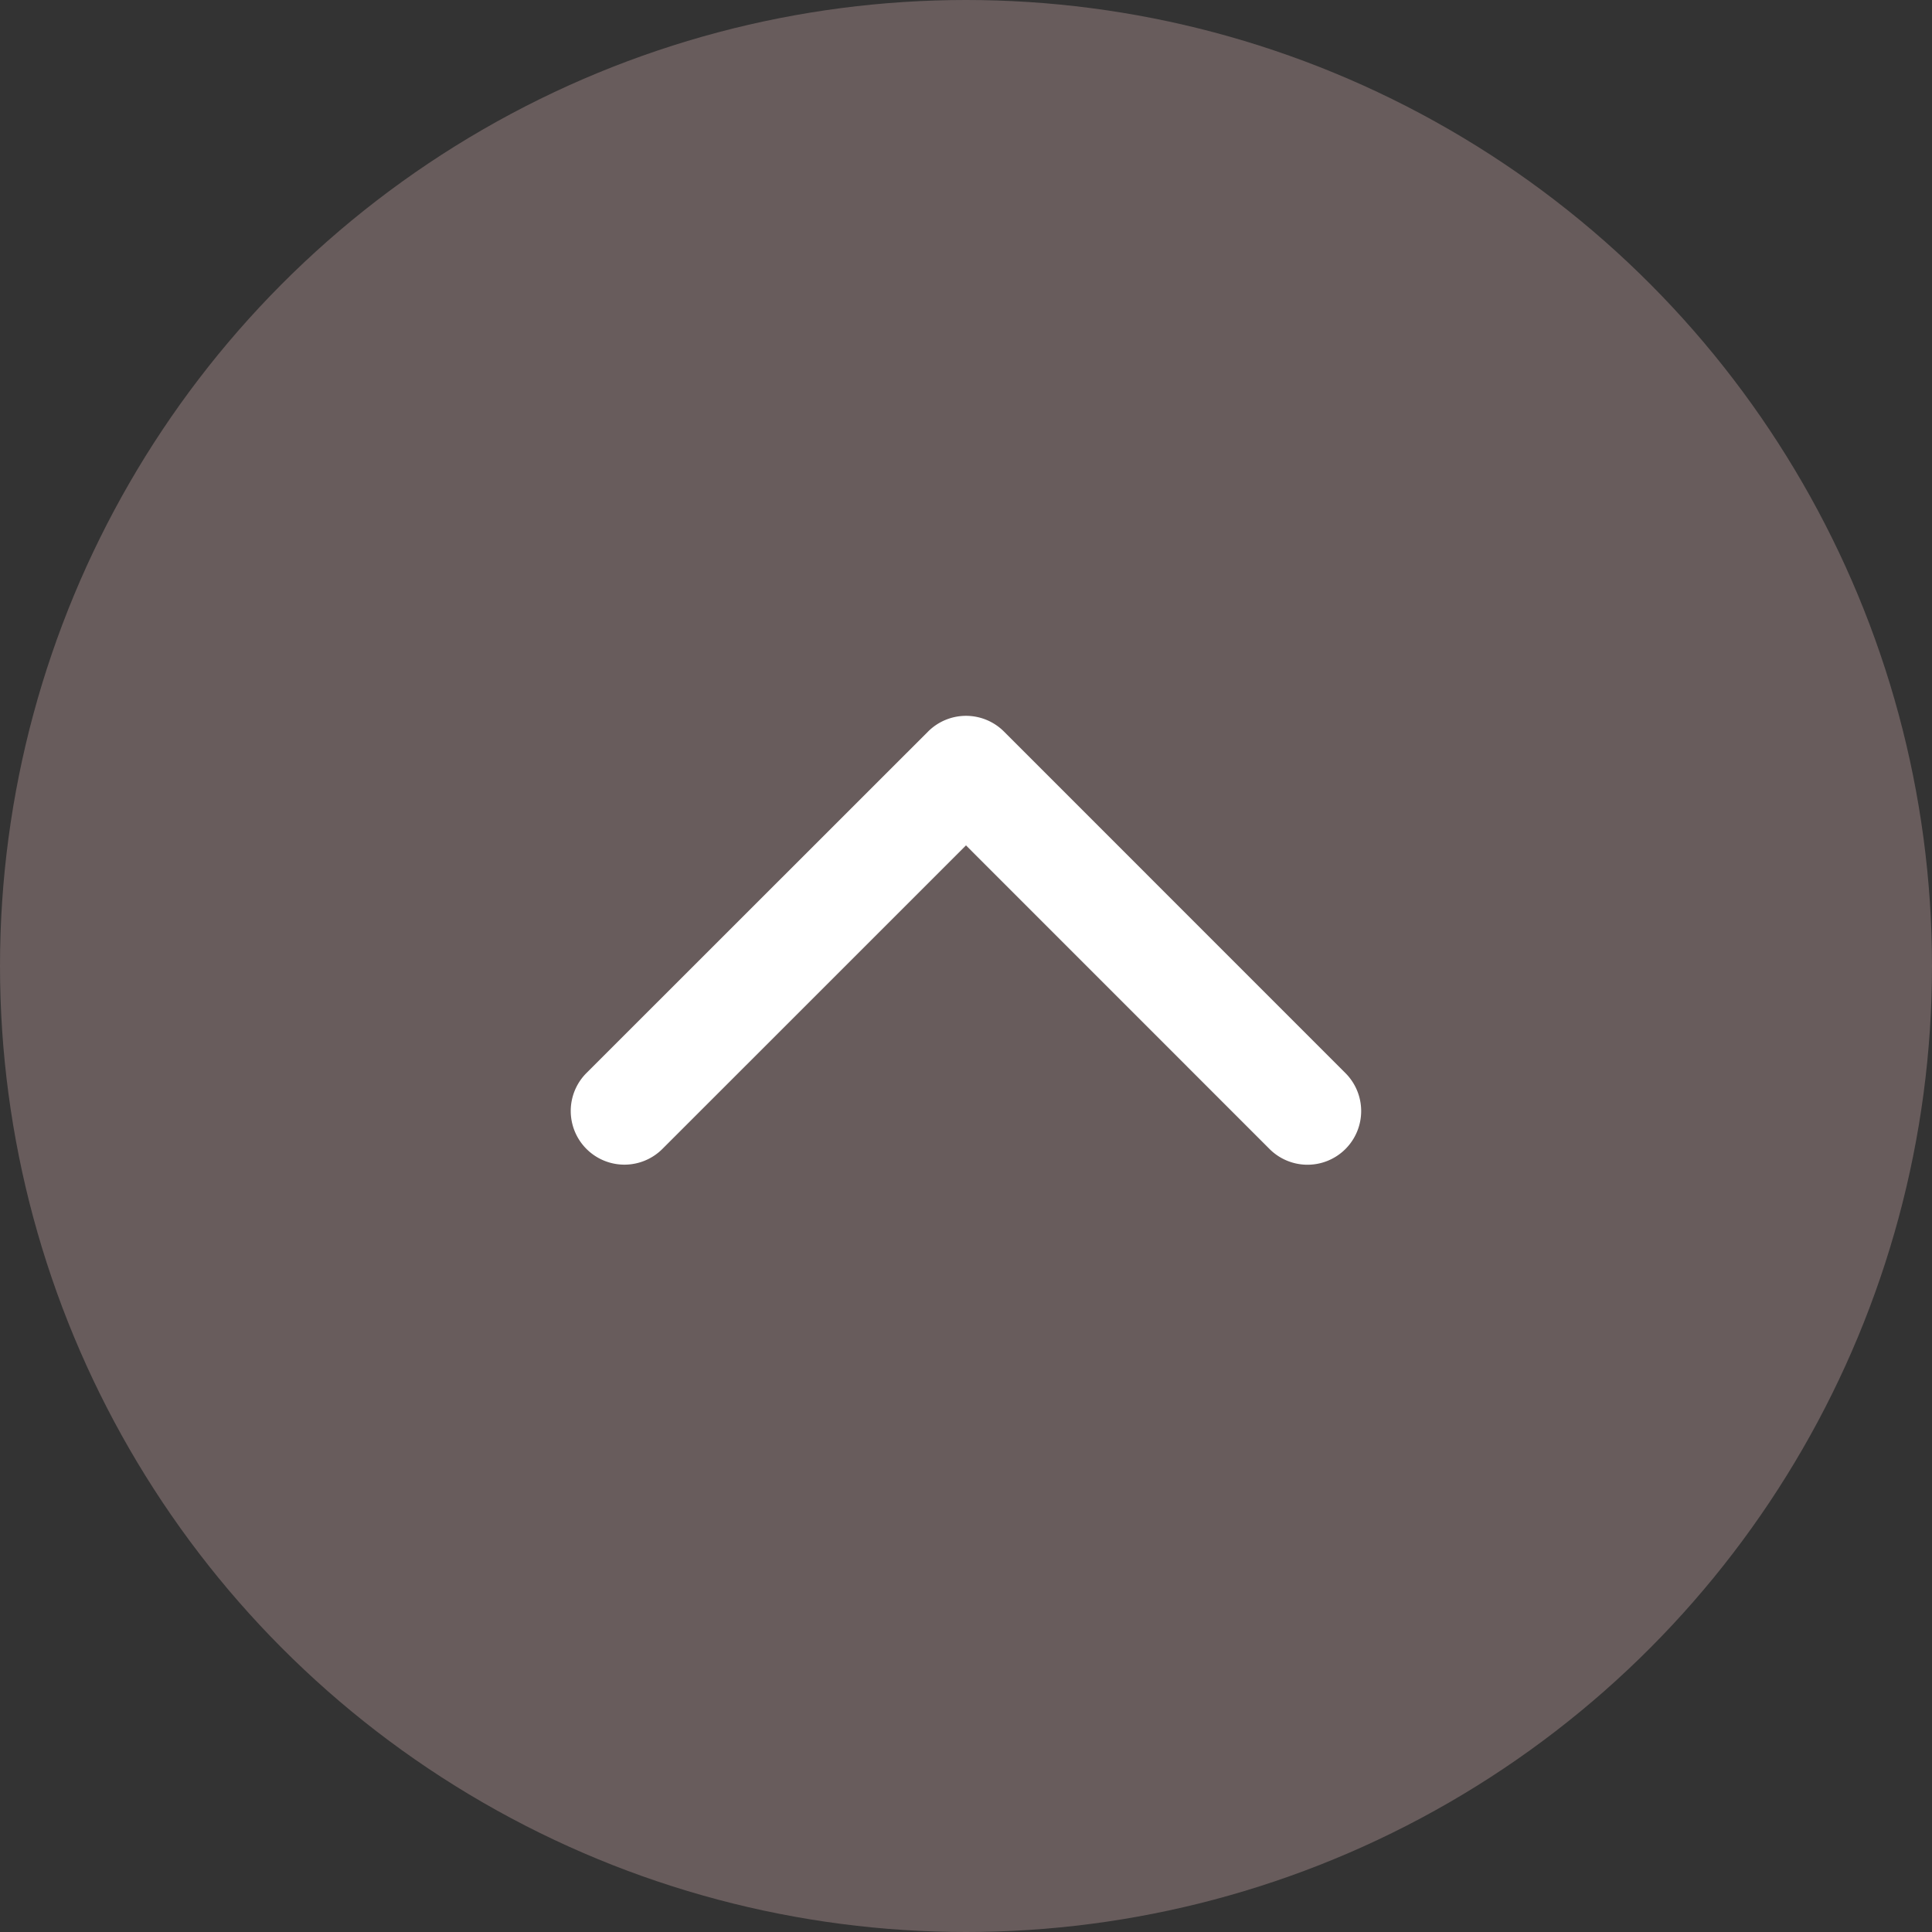
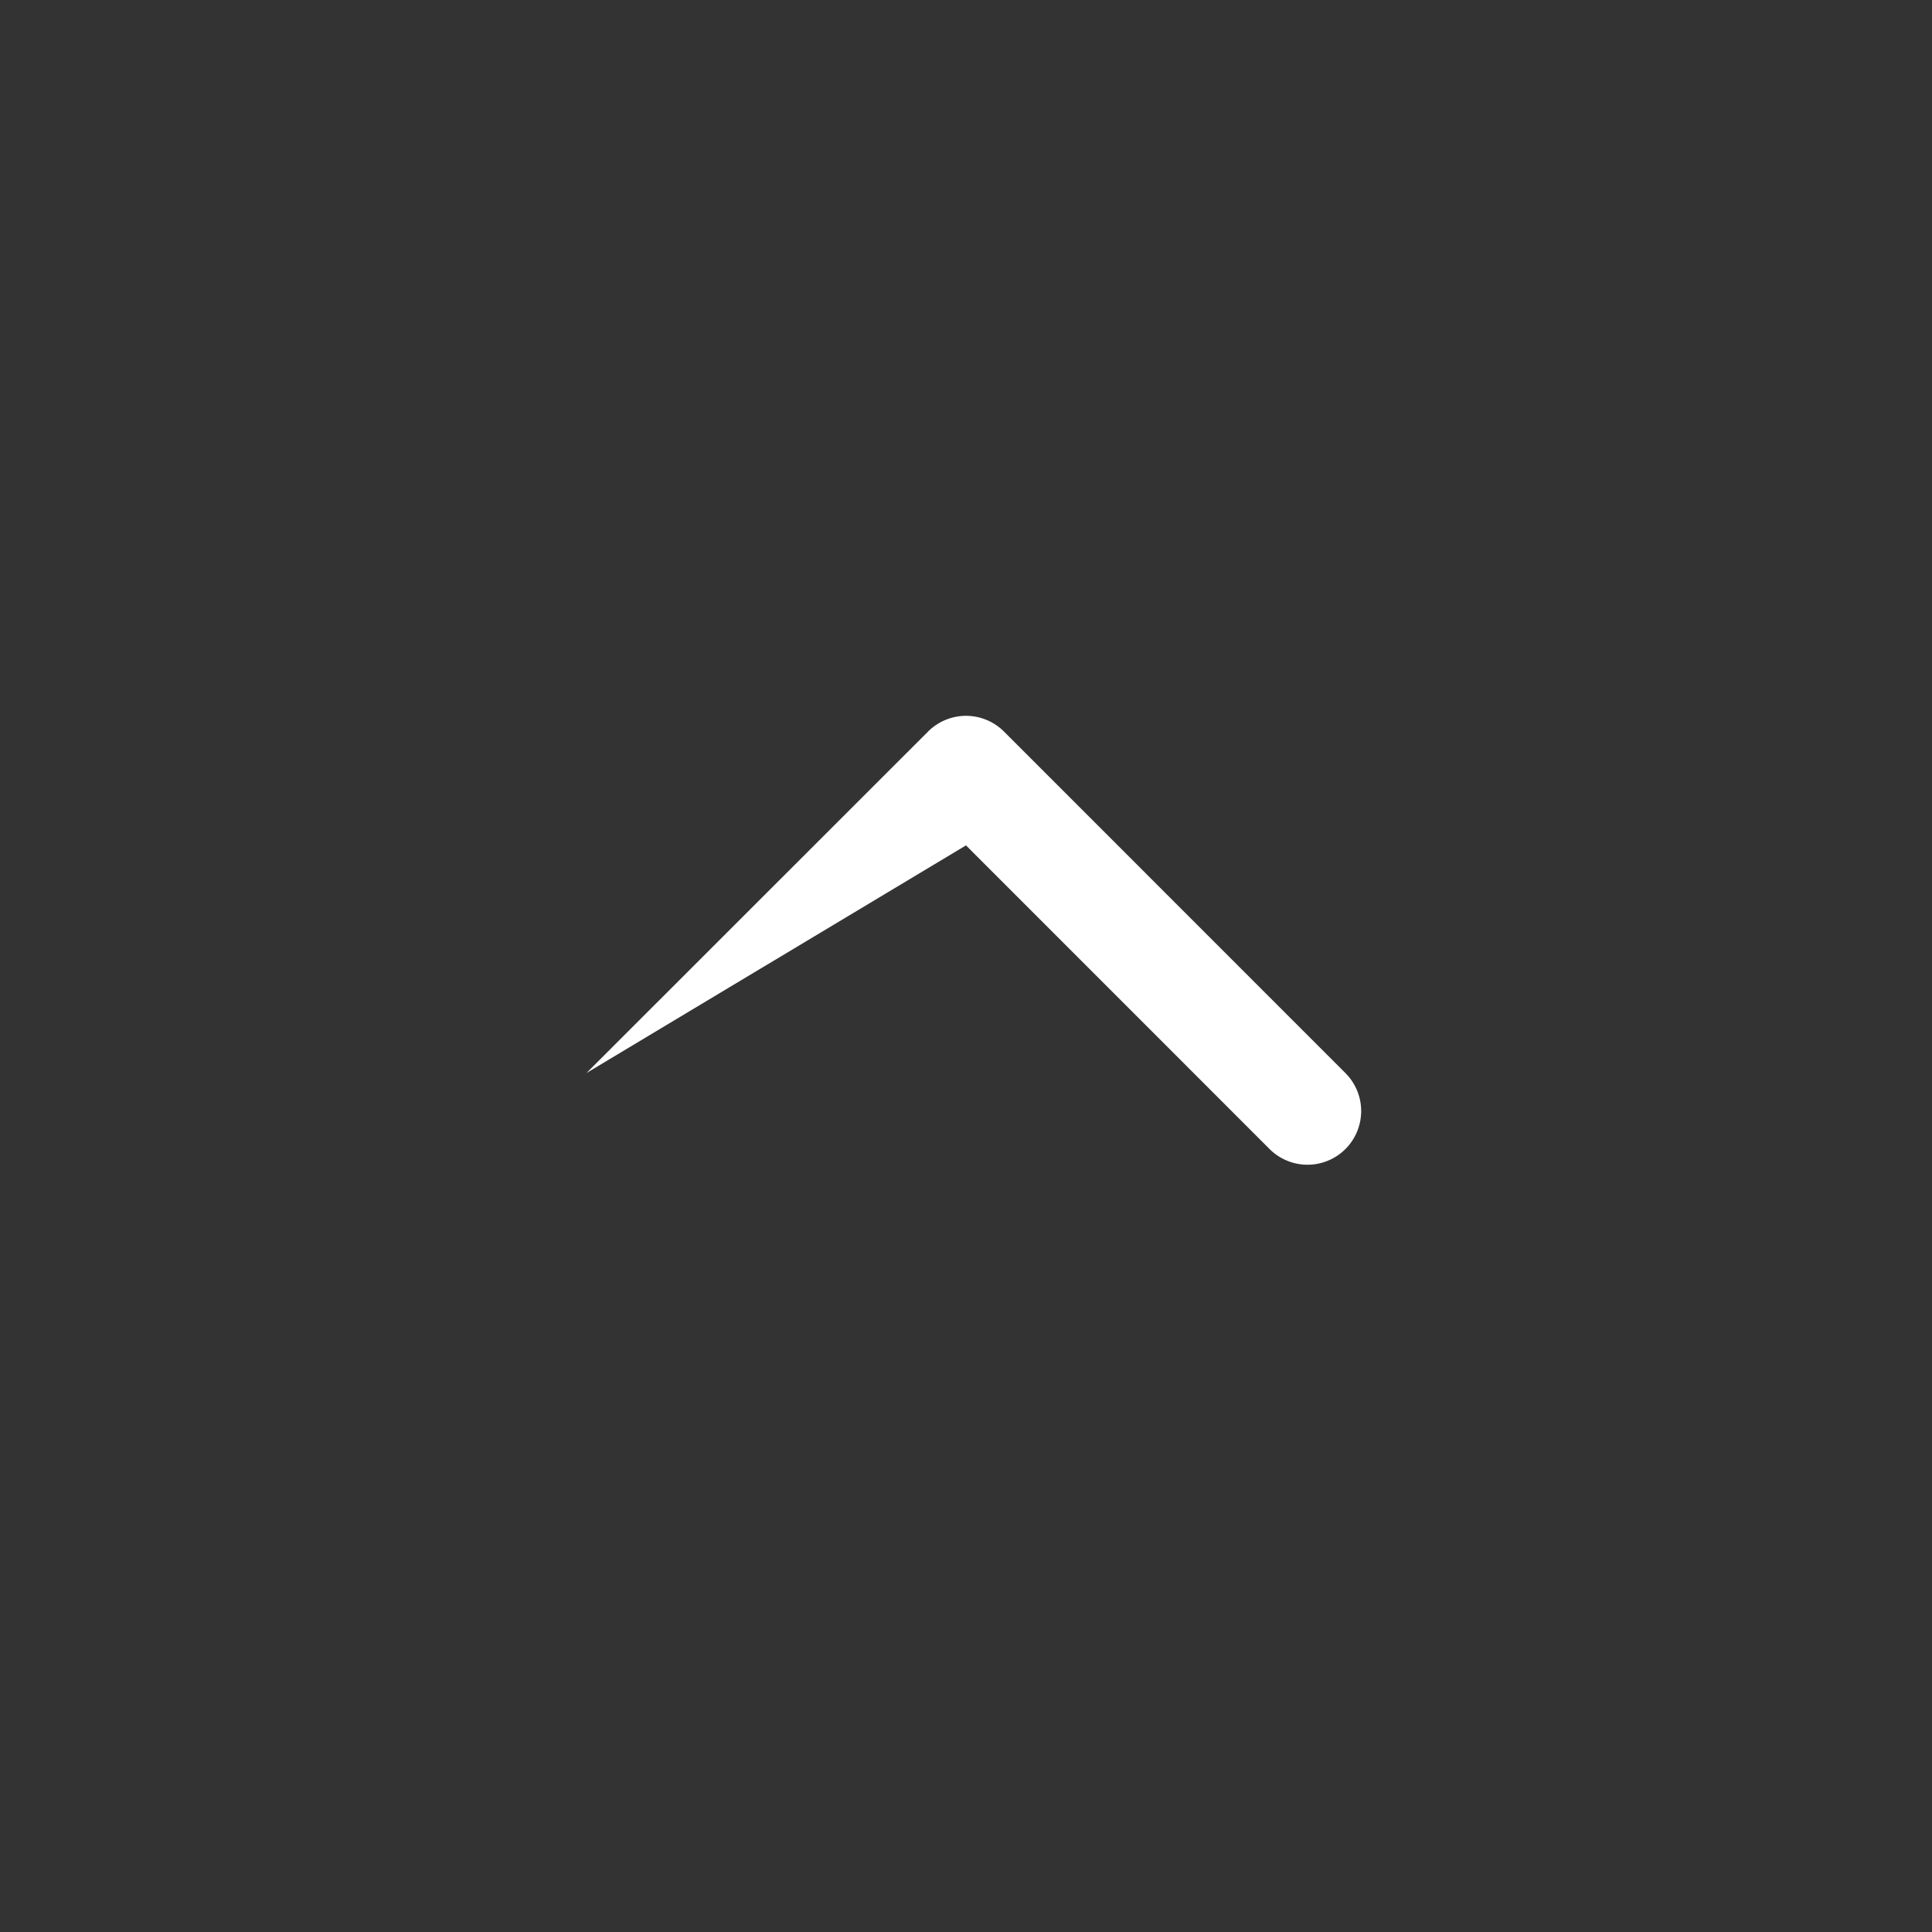
<svg xmlns="http://www.w3.org/2000/svg" width="54" height="54" fill="none">
  <rect width="100%" height="100%" fill="#333333" stroke="none" />
-   <circle opacity=".3" cx="27" cy="27" r="27" fill="#E5BCBA" />
-   <path d="M28.061 20.447a1.5 1.5 0 00-2.121 0l-9.548 9.544a1.5 1.5 0 002.122 2.122L27 23.629l8.484 8.486a1.5 1.5 0 002.122-2.121l-9.545-9.547zM27 23h1.5v-1.492h-3V23H27z" fill="#fff" />
+   <path d="M28.061 20.447a1.5 1.5 0 00-2.121 0l-9.548 9.544L27 23.629l8.484 8.486a1.5 1.5 0 002.122-2.121l-9.545-9.547zM27 23h1.5v-1.492h-3V23H27z" fill="#fff" />
</svg>